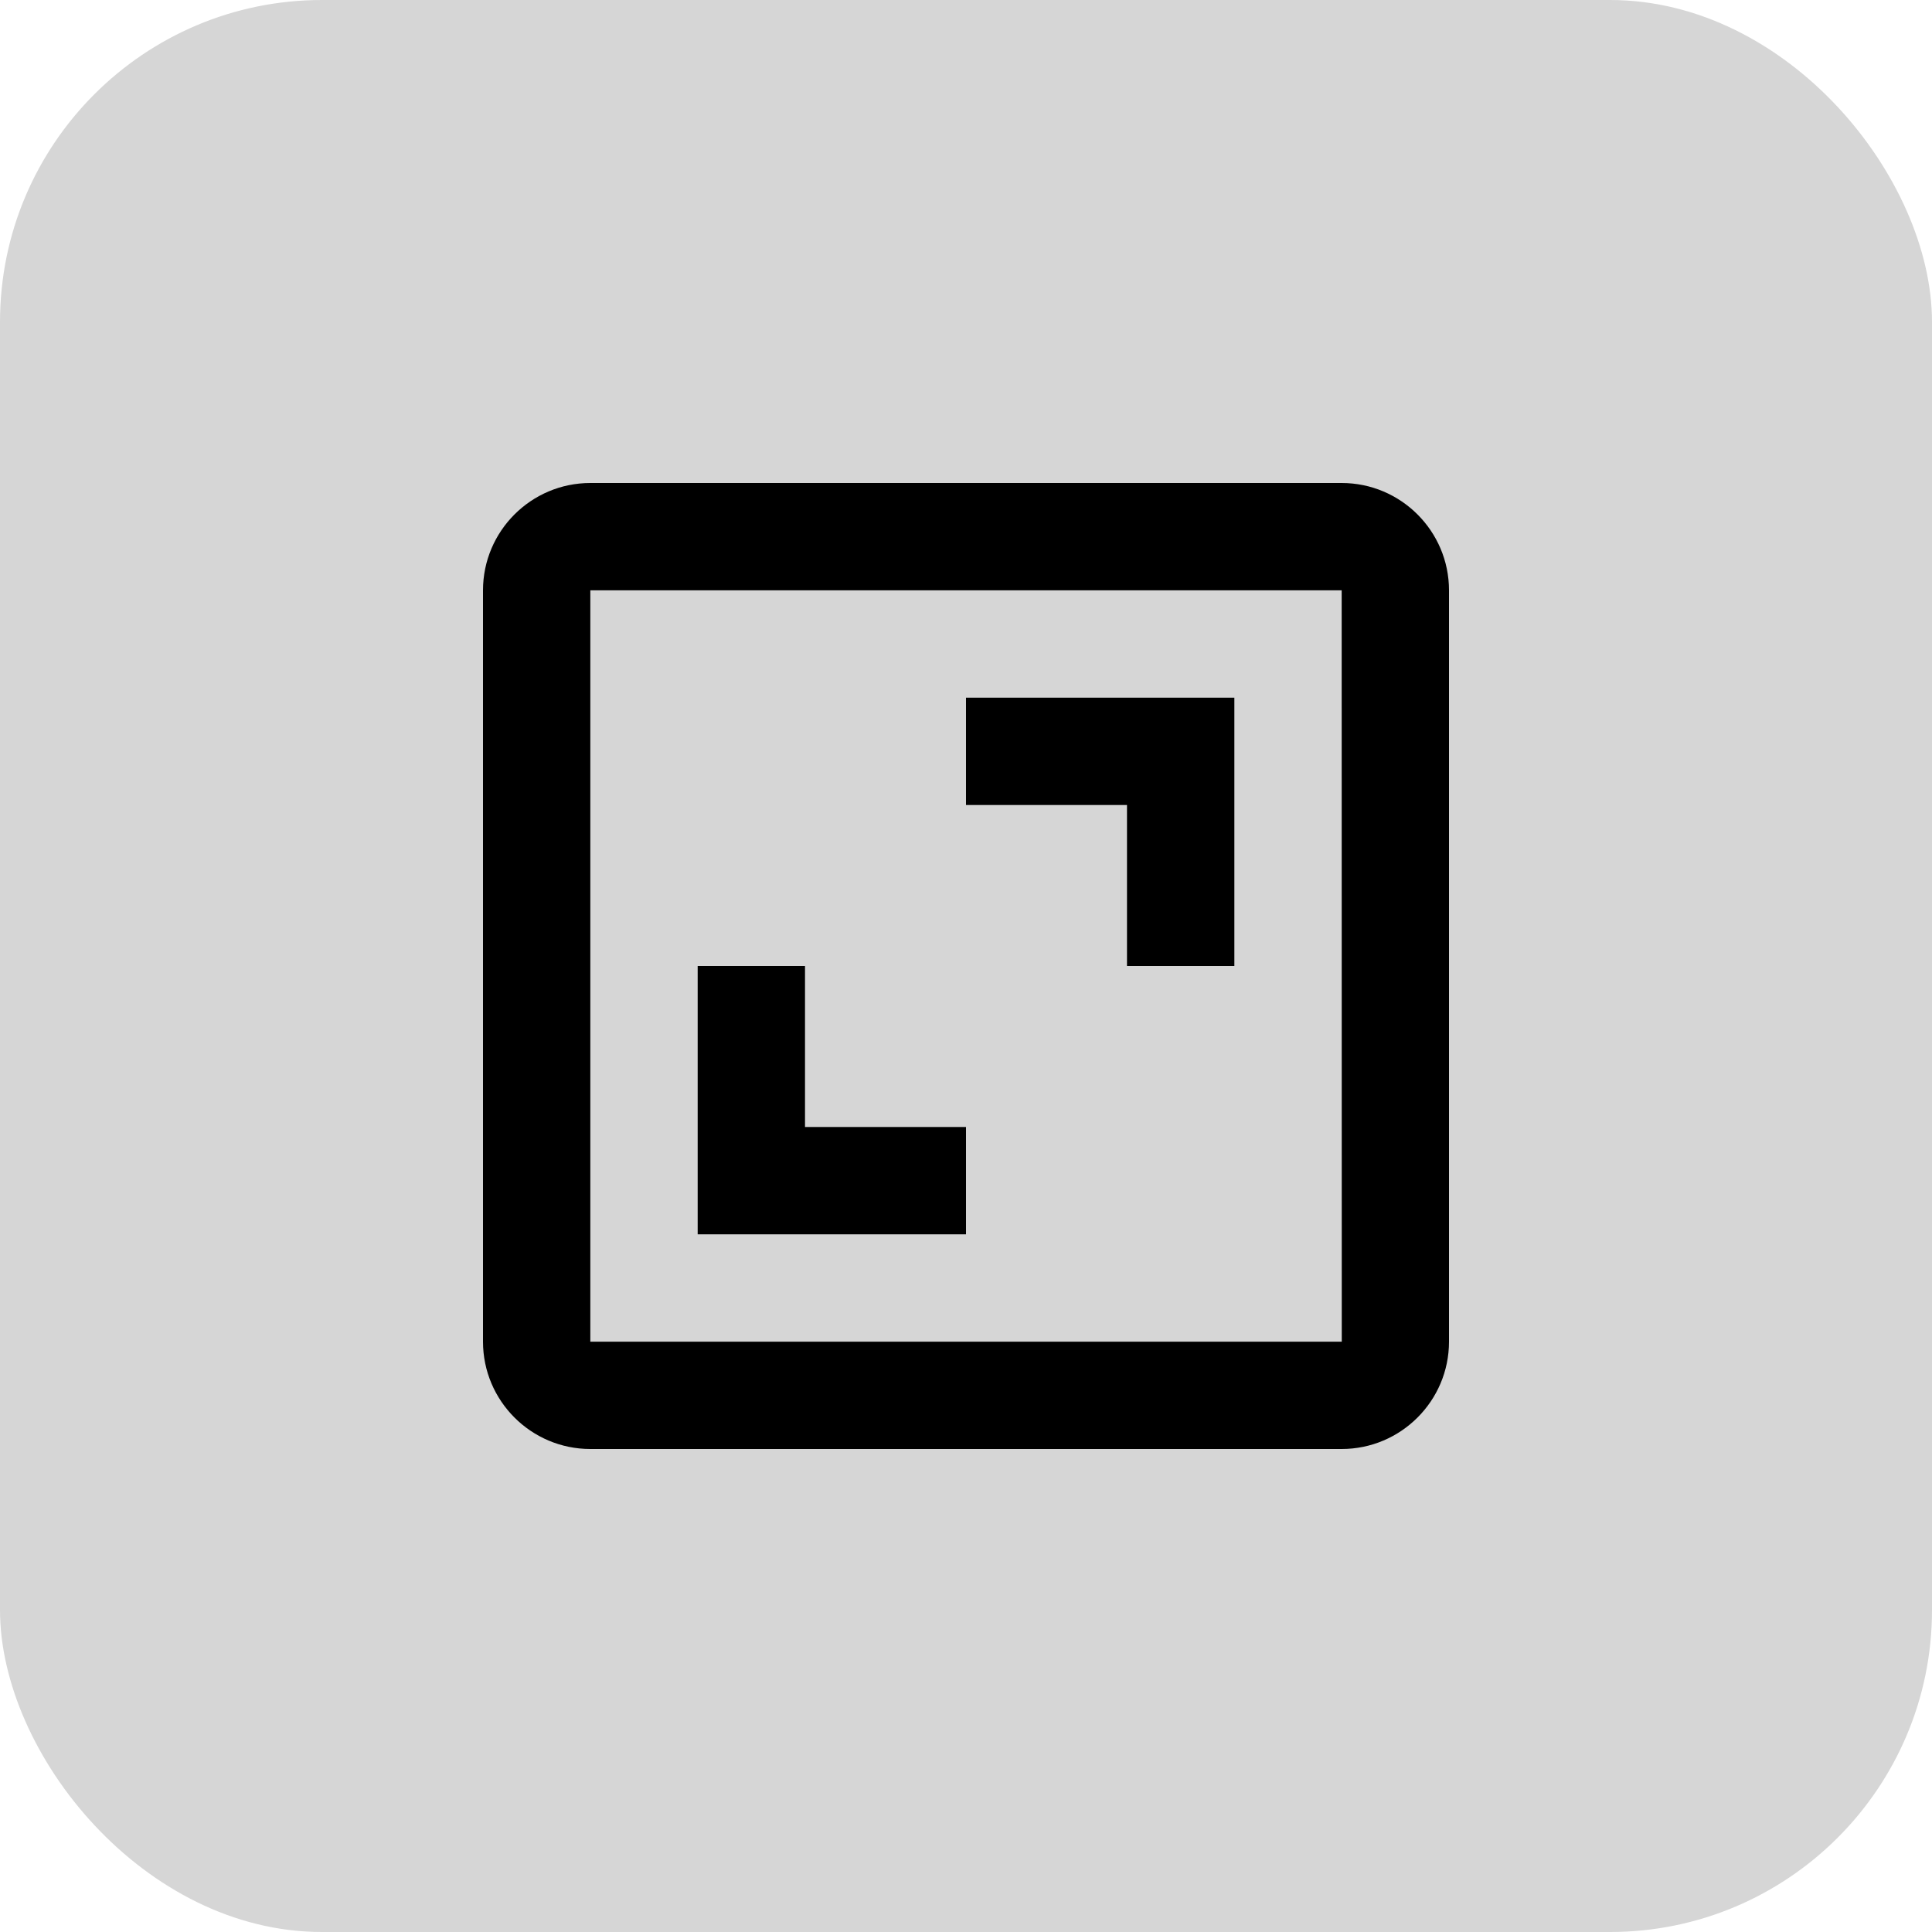
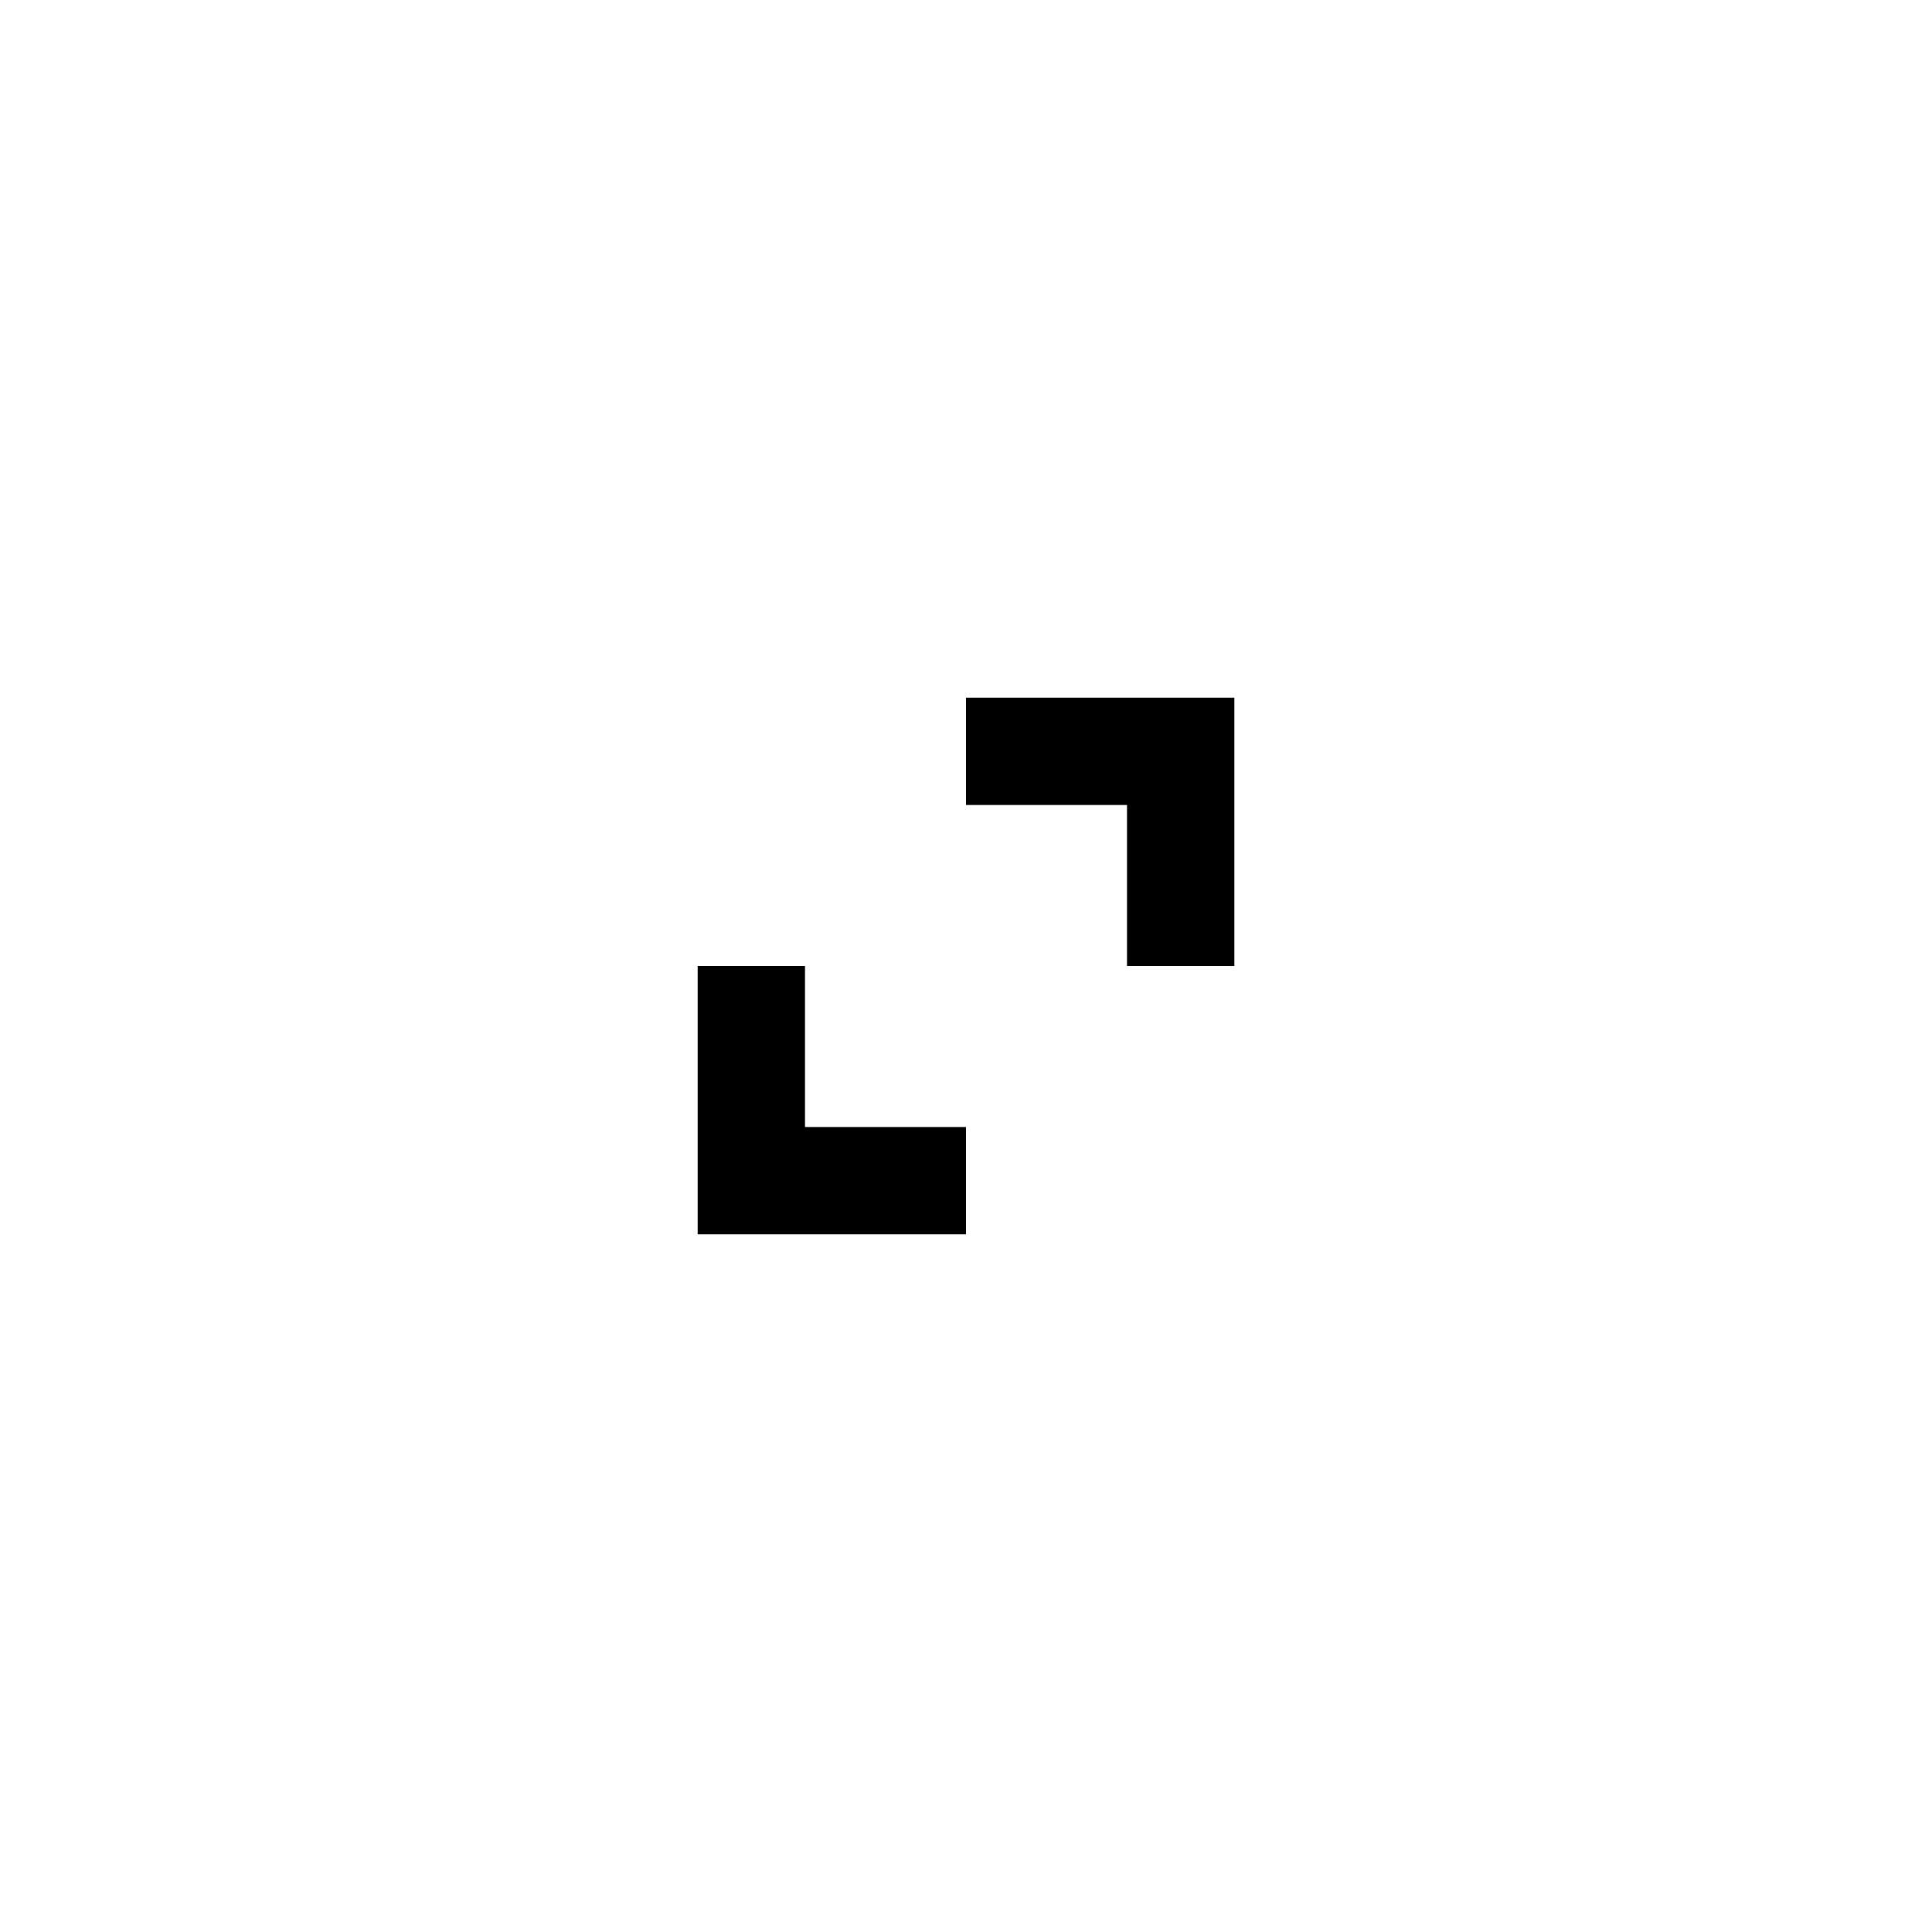
<svg xmlns="http://www.w3.org/2000/svg" width="60" height="60" viewBox="0 0 60 60" fill="none">
-   <rect width="60" height="60" rx="10" fill="#D6D6D6" />
-   <path d="M15 18.333V41.667C15 43.505 16.495 45 18.333 45H41.667C43.505 45 45 43.505 45 41.667V18.333C45 16.495 43.505 15 41.667 15H18.333C16.495 15 15 16.495 15 18.333ZM41.67 41.667H18.333V18.333H41.667L41.67 41.667Z" fill="black" />
  <path d="M35 30H38.334V21.667H30V25H35V30ZM30 35H25V30H21.667V38.333H30V35Z" fill="black" />
</svg>